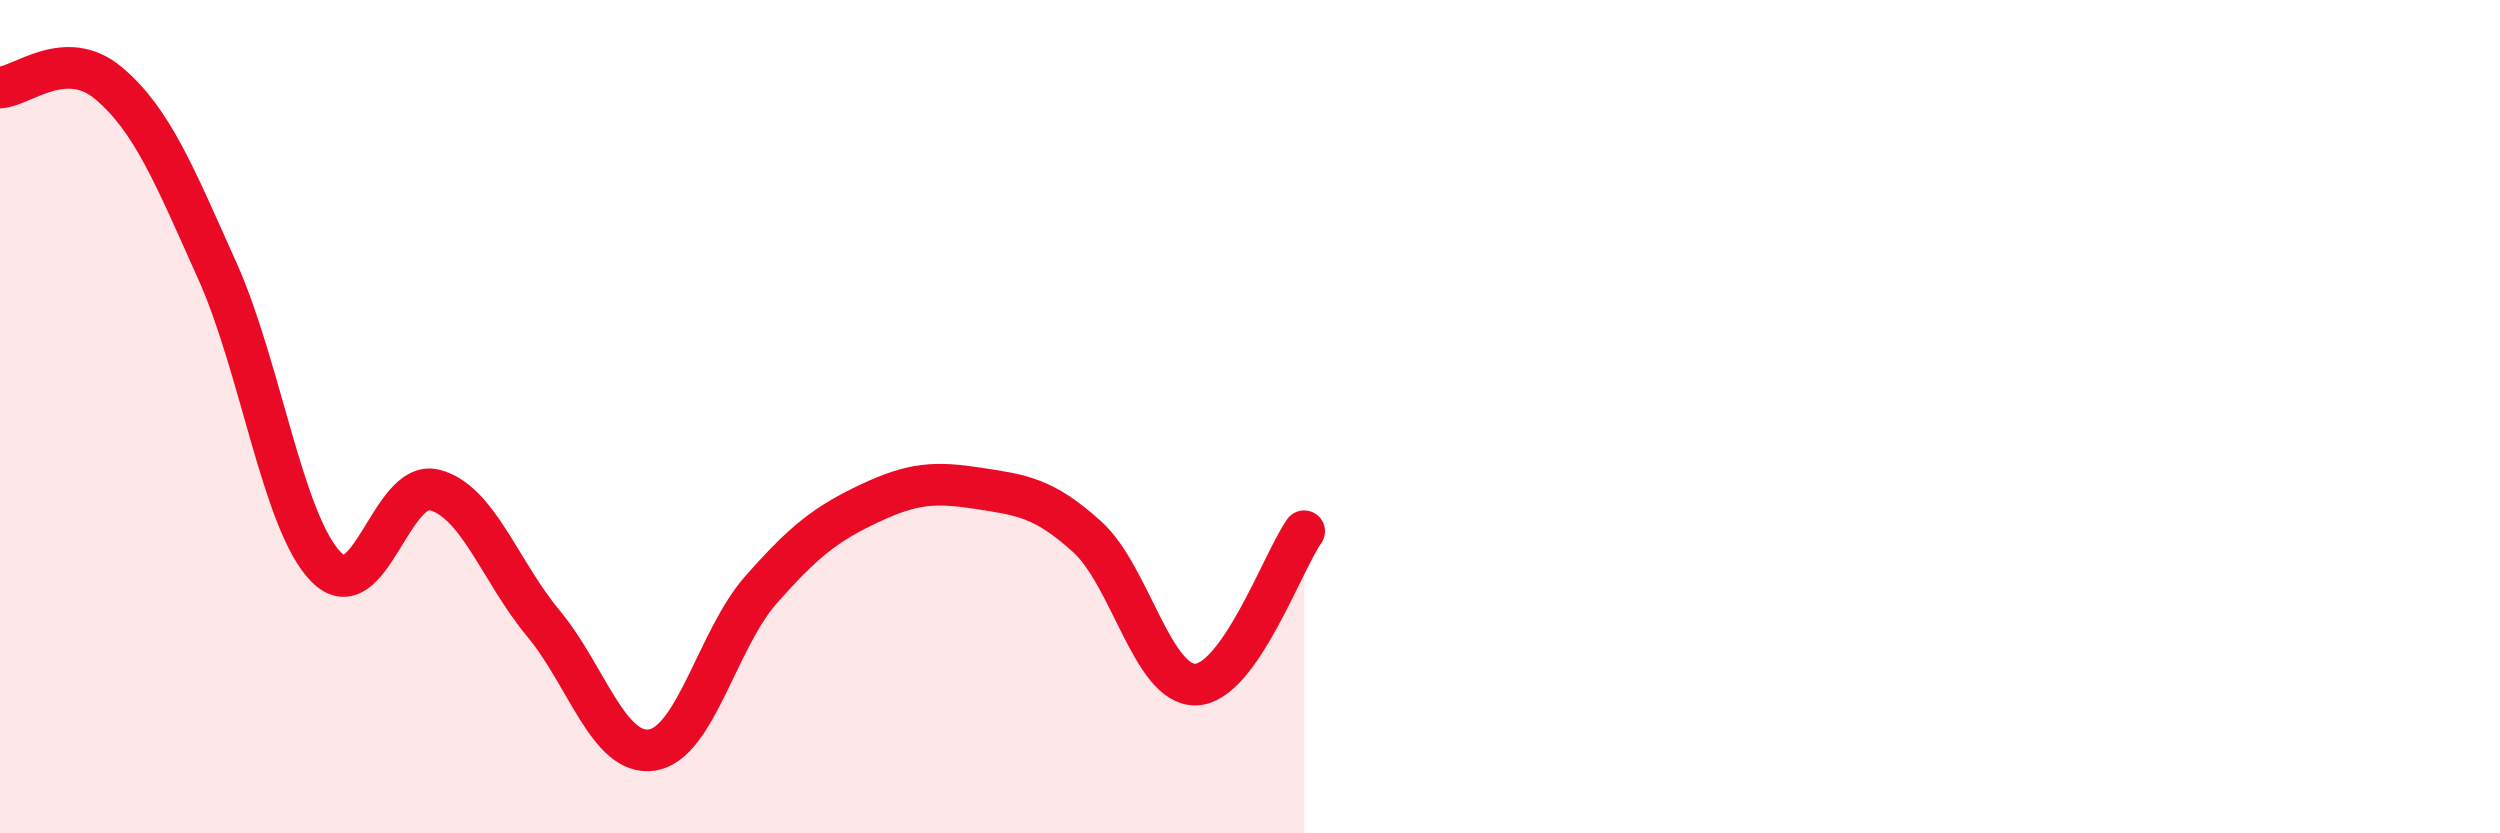
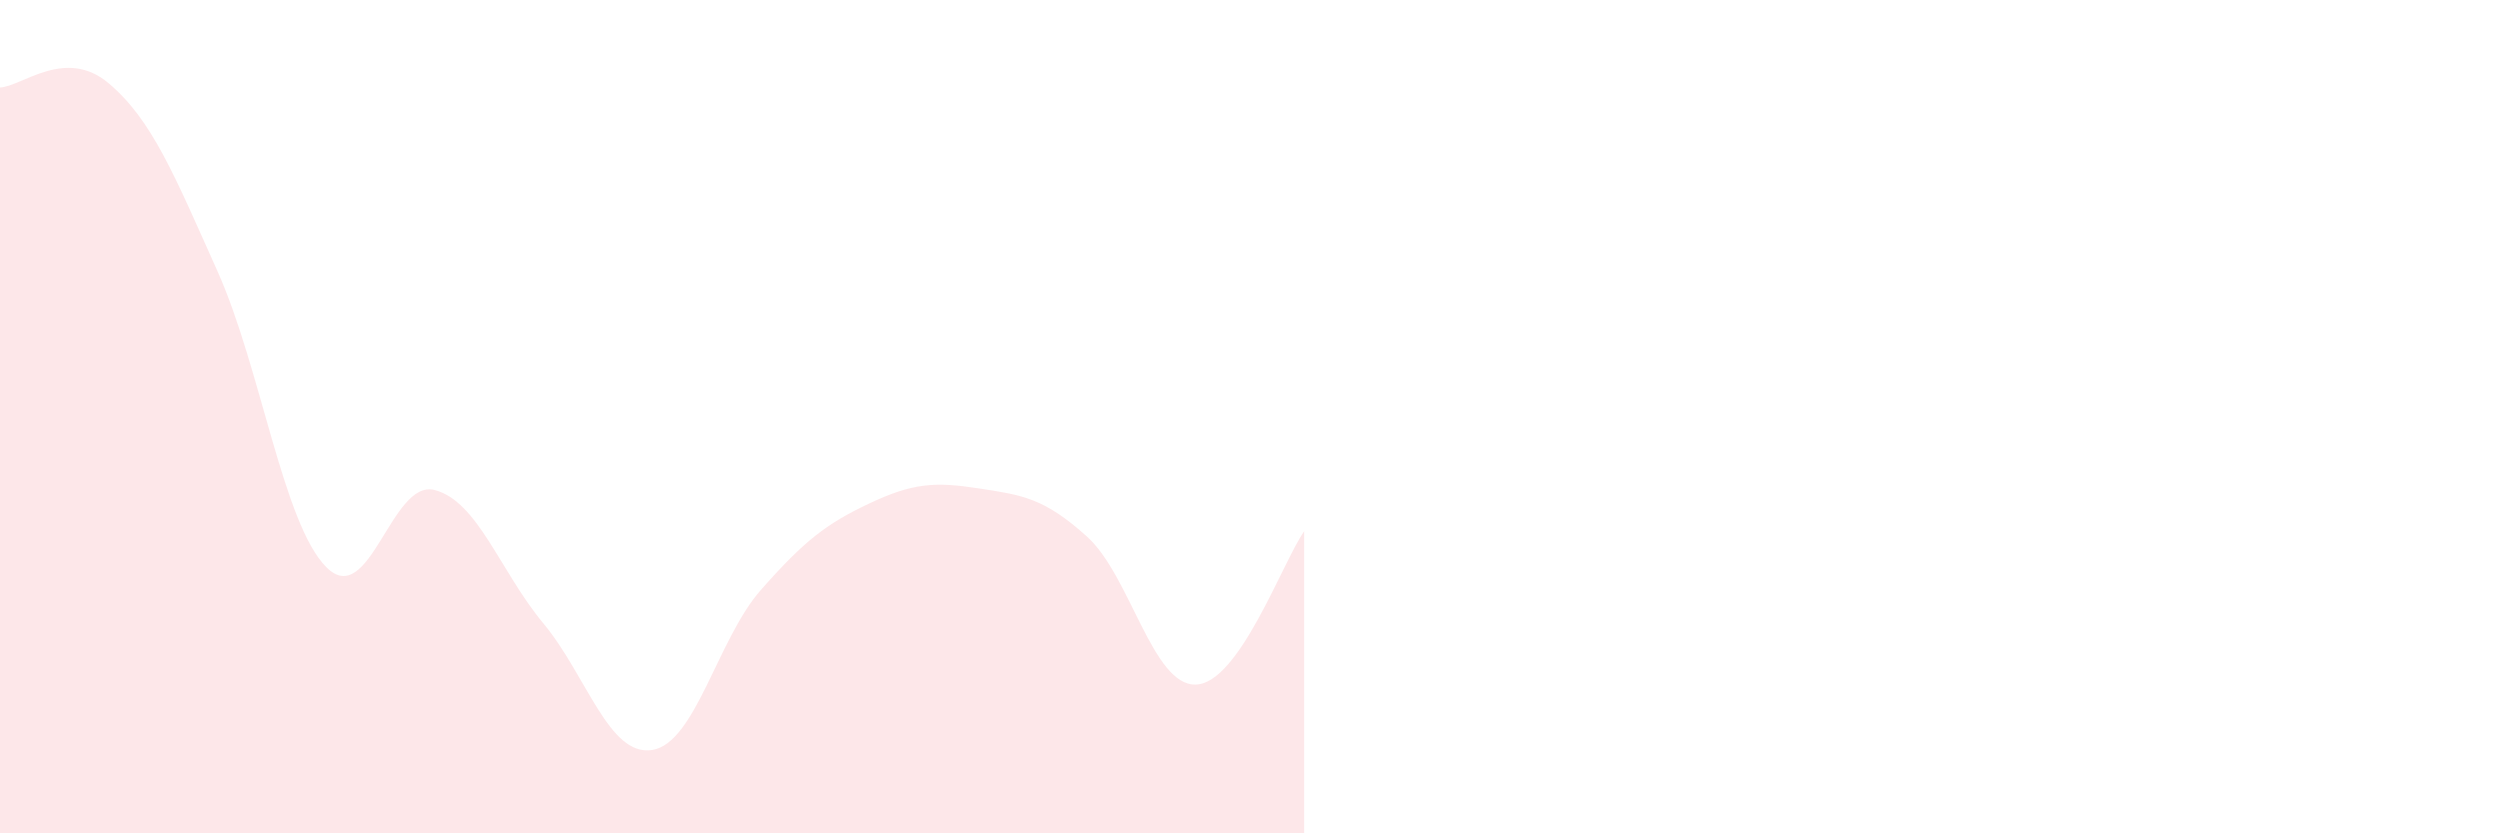
<svg xmlns="http://www.w3.org/2000/svg" width="60" height="20" viewBox="0 0 60 20">
  <path d="M 0,2.1 C 0.52,2.08 1.57,1.12 2.61,2 C 3.65,2.88 4.18,4.19 5.22,6.51 C 6.26,8.83 6.79,12.56 7.83,13.61 C 8.87,14.66 9.39,11.49 10.43,11.76 C 11.47,12.03 12,13.71 13.04,14.96 C 14.08,16.21 14.61,18.16 15.65,18 C 16.69,17.84 17.22,15.34 18.26,14.16 C 19.3,12.98 19.83,12.57 20.87,12.08 C 21.91,11.59 22.44,11.56 23.48,11.72 C 24.52,11.88 25.05,11.94 26.09,12.88 C 27.13,13.82 27.66,16.46 28.7,16.43 C 29.74,16.4 30.78,13.49 31.3,12.75L31.3 20L0 20Z" fill="#EB0A25" opacity="0.1" stroke-linecap="round" stroke-linejoin="round" />
-   <path d="M 0,2.1 C 0.52,2.08 1.57,1.12 2.61,2 C 3.65,2.88 4.18,4.19 5.22,6.51 C 6.26,8.83 6.79,12.56 7.83,13.61 C 8.87,14.66 9.39,11.49 10.43,11.76 C 11.47,12.03 12,13.71 13.04,14.96 C 14.08,16.21 14.61,18.16 15.65,18 C 16.69,17.84 17.22,15.34 18.26,14.16 C 19.3,12.98 19.83,12.57 20.87,12.08 C 21.91,11.59 22.44,11.56 23.48,11.72 C 24.52,11.88 25.05,11.94 26.09,12.88 C 27.13,13.82 27.66,16.46 28.7,16.43 C 29.74,16.4 30.78,13.49 31.3,12.75" stroke="#EB0A25" stroke-width="1" fill="none" stroke-linecap="round" stroke-linejoin="round" />
</svg>